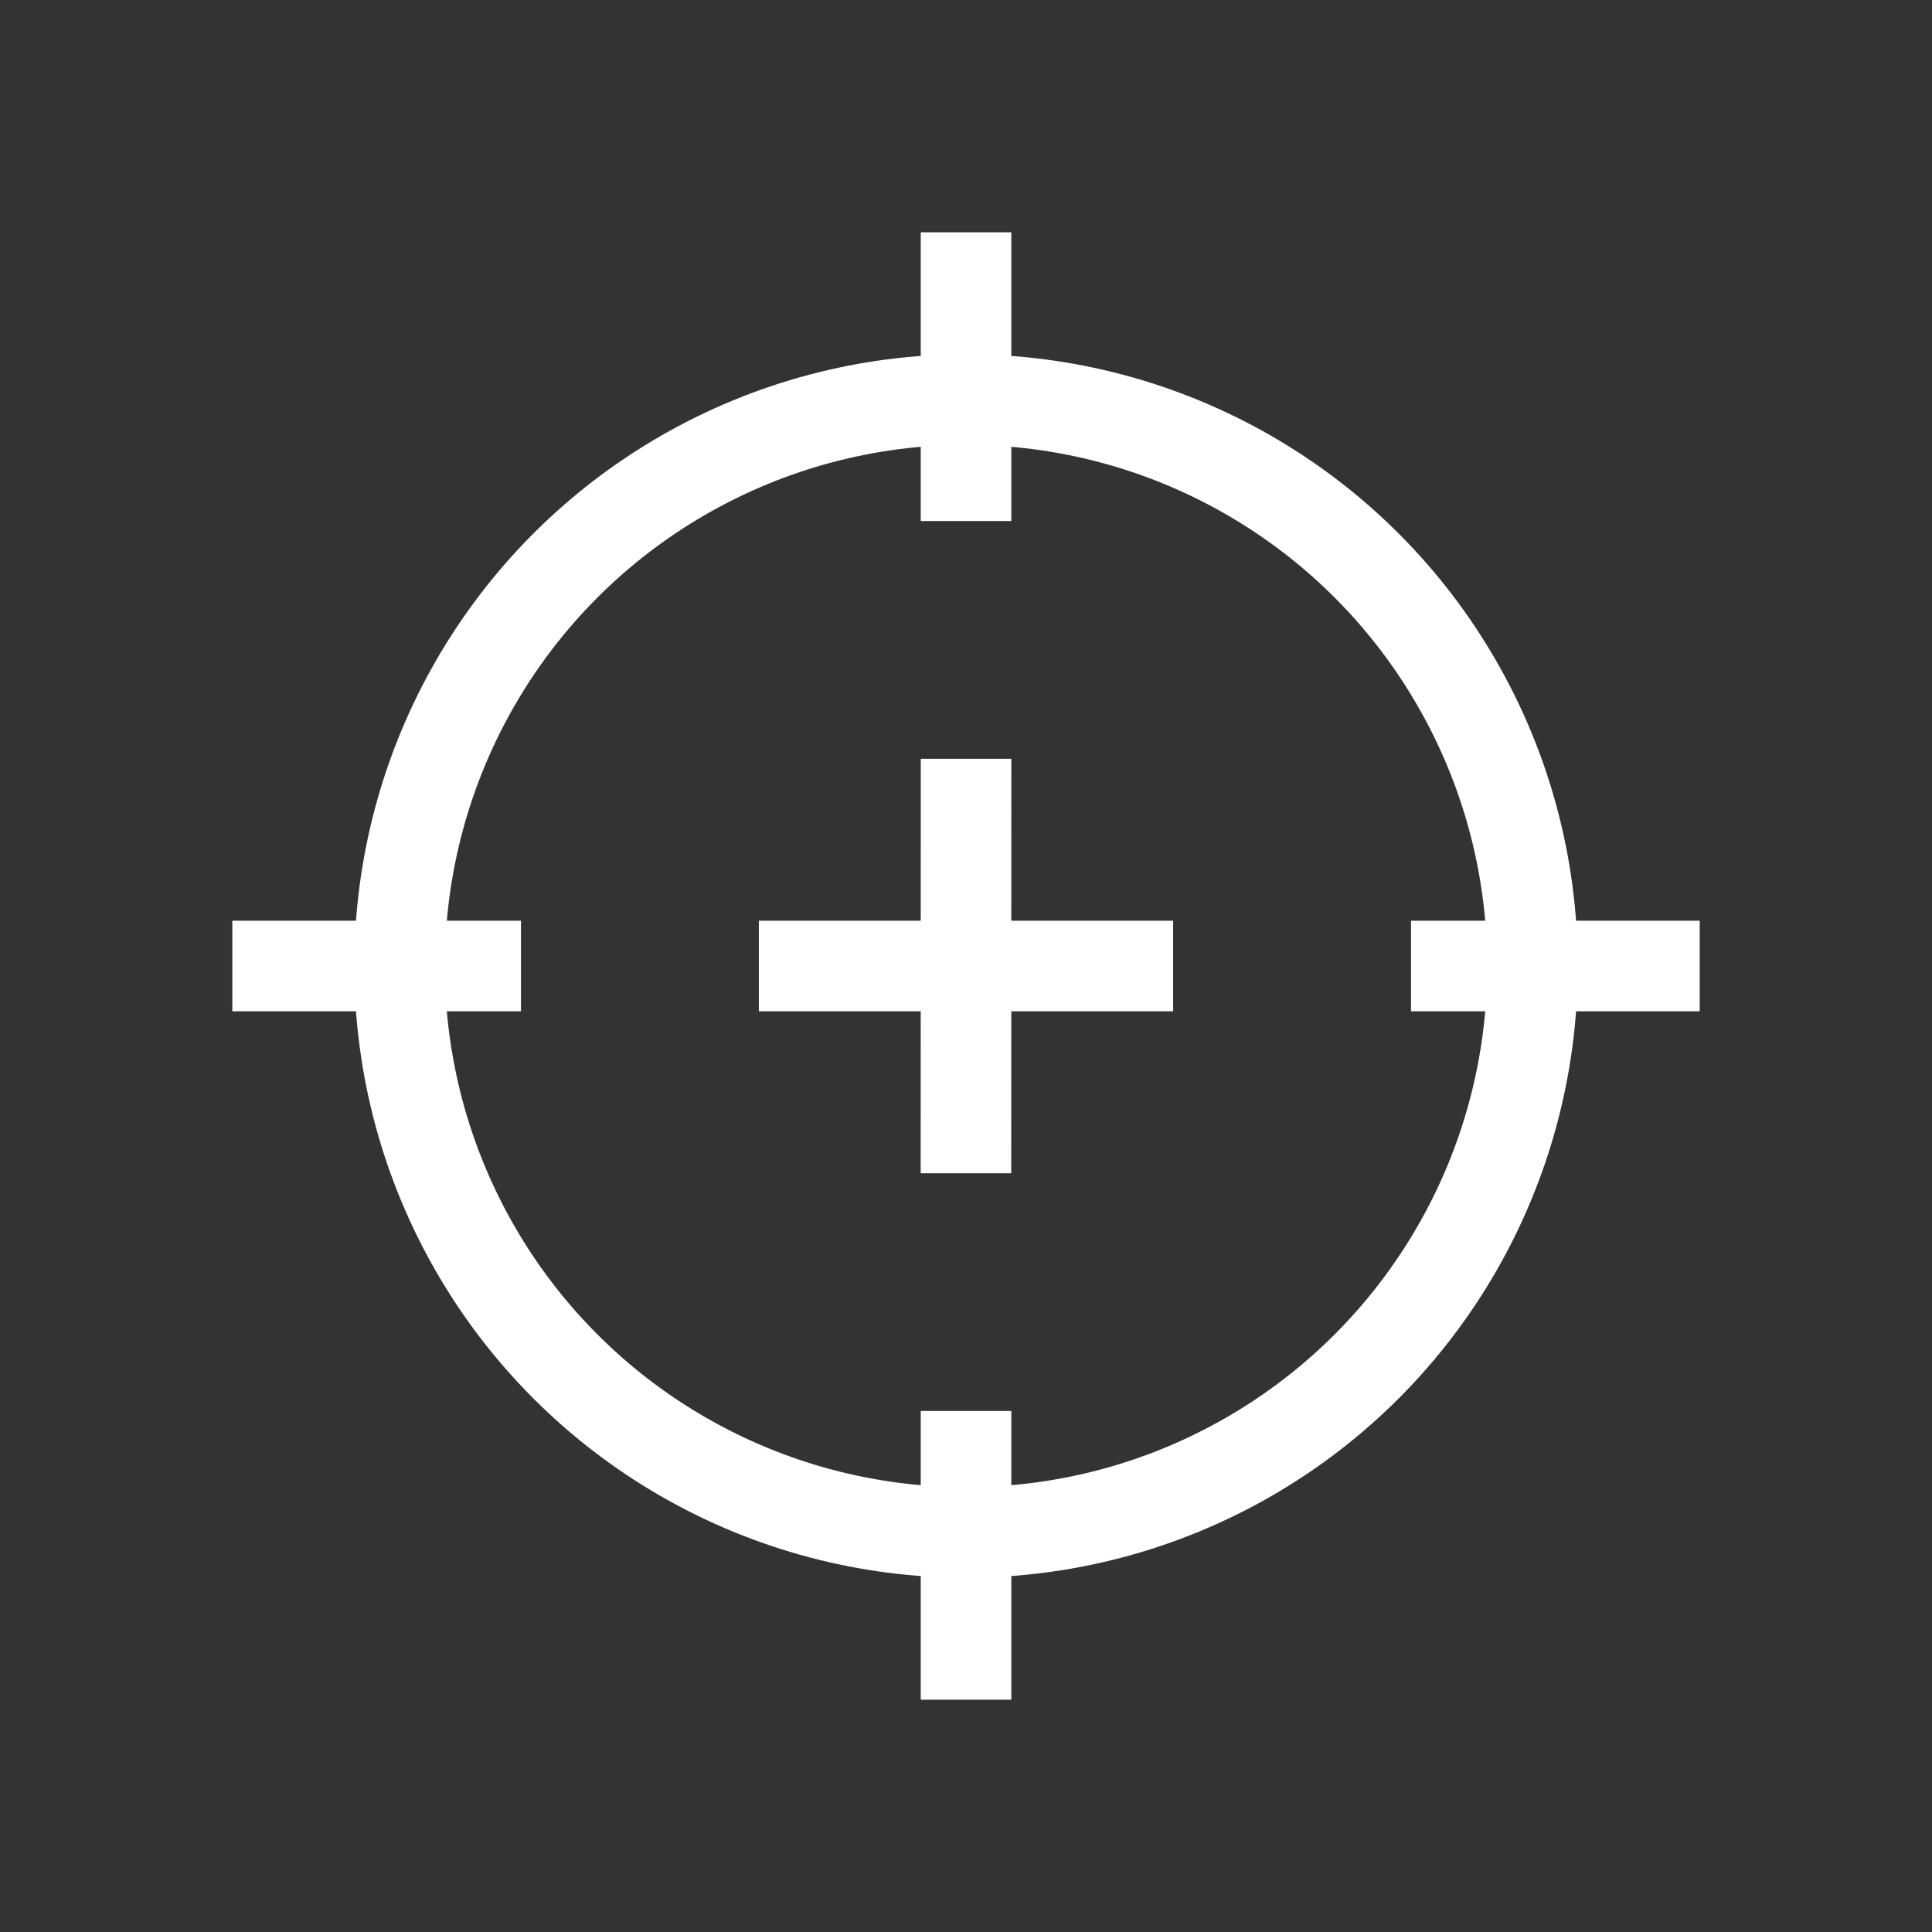
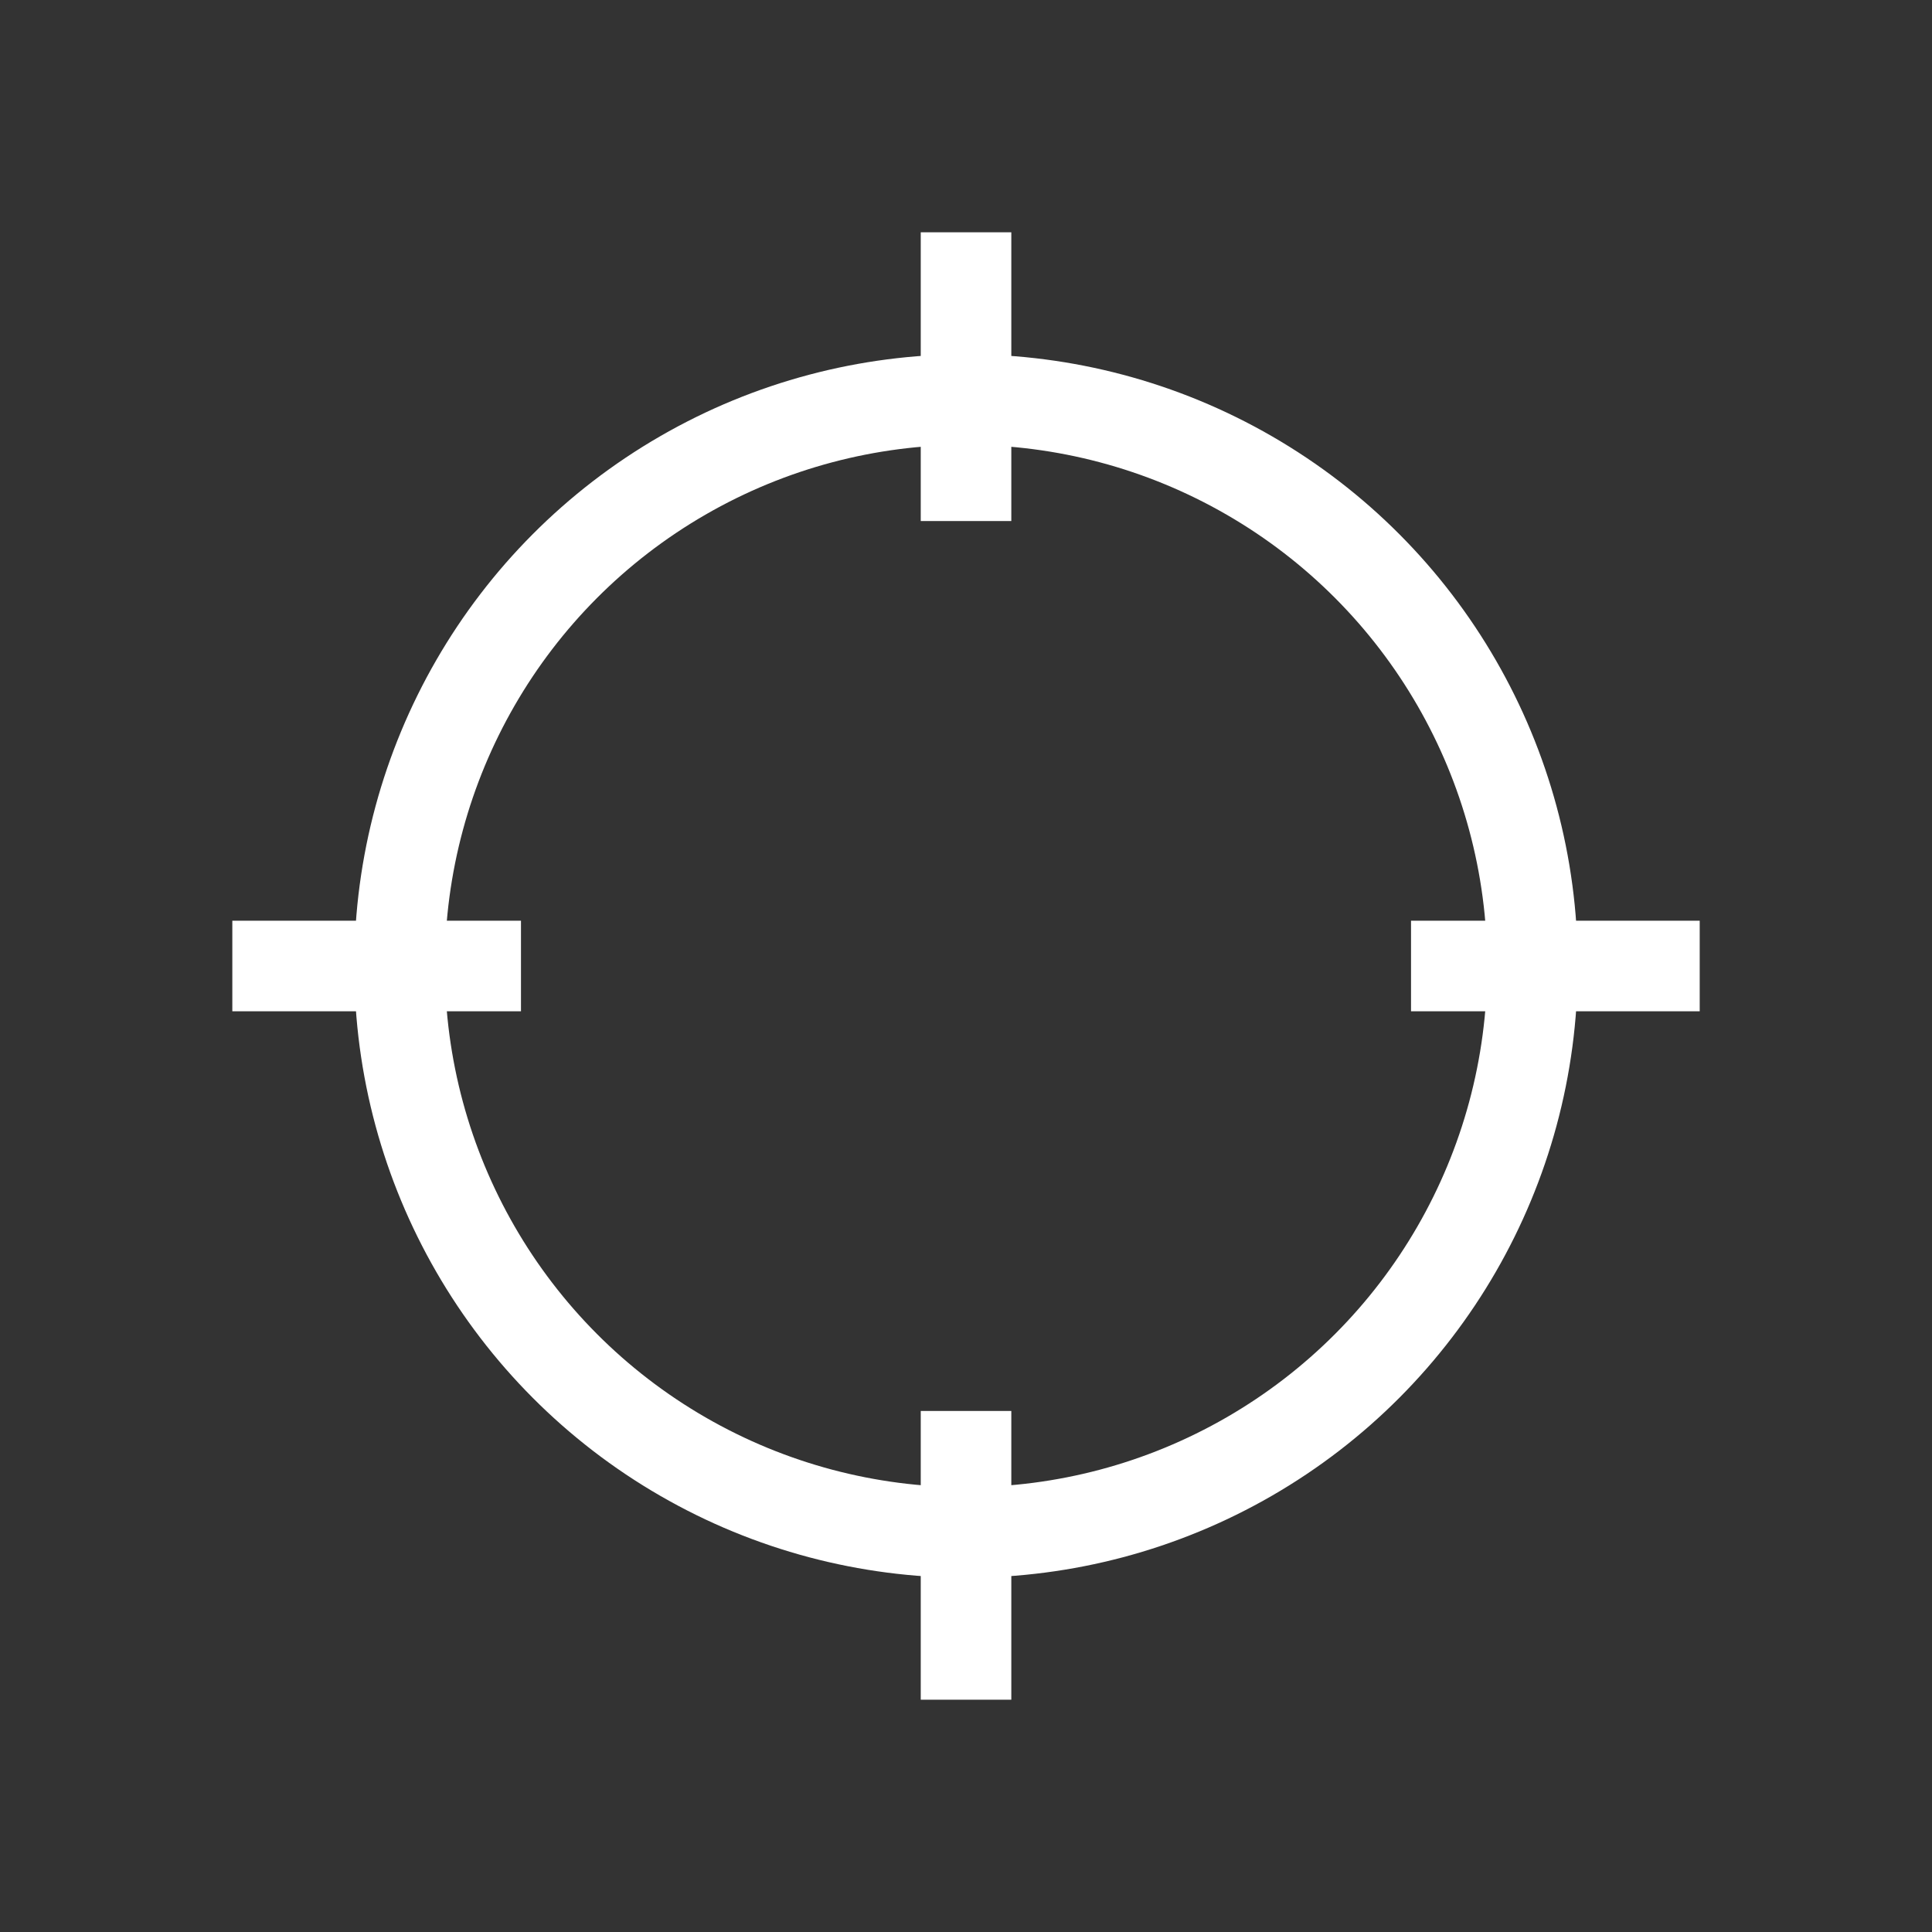
<svg xmlns="http://www.w3.org/2000/svg" width="64" height="64">
  <rect width="100%" height="100%" fill="#333333" stroke="none" />
  <g fill="none" stroke-width="3">
    <g stroke="#fff">
      <circle cx="32.001" cy="32" r="18.764" />
      <path d="M32.001 46.74v9.565M32.001 7.695v9.565M46.742 32h9.563M7.696 32h9.562" />
    </g>
-     <path stroke="#fff" d="M32.002 25.136l-.004 13.73M25.138 32h13.724" />
  </g>
</svg>